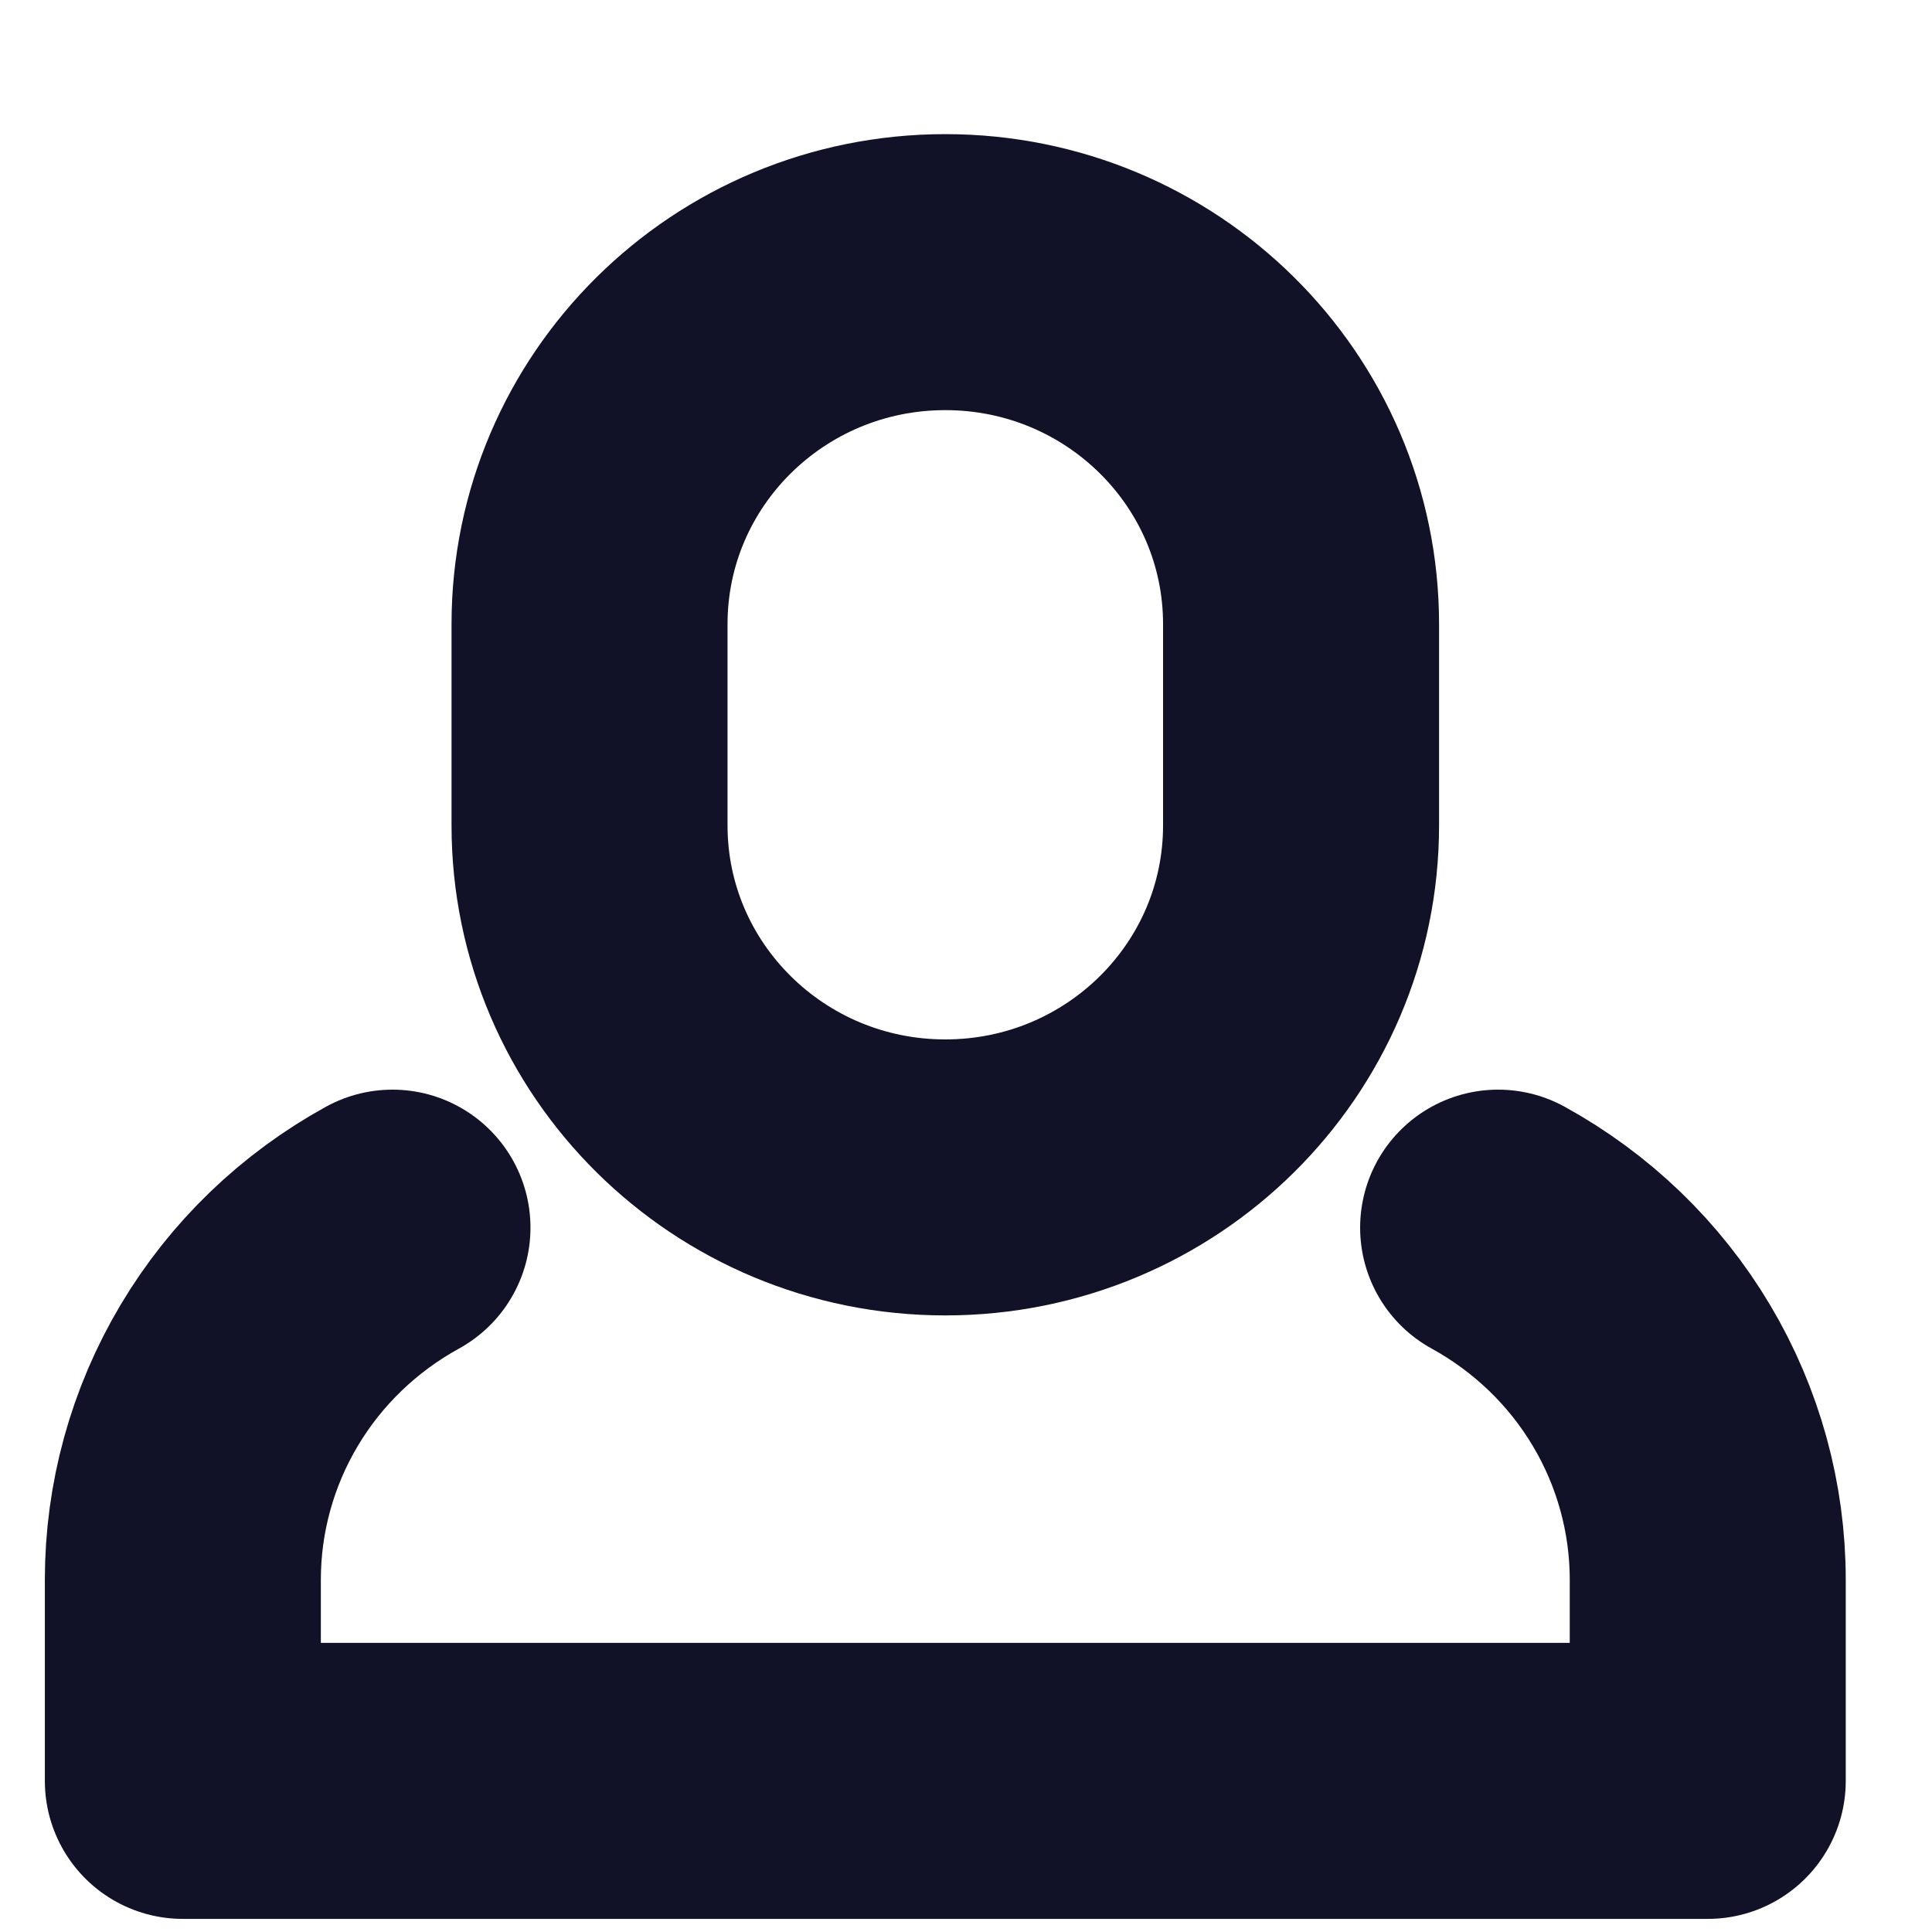
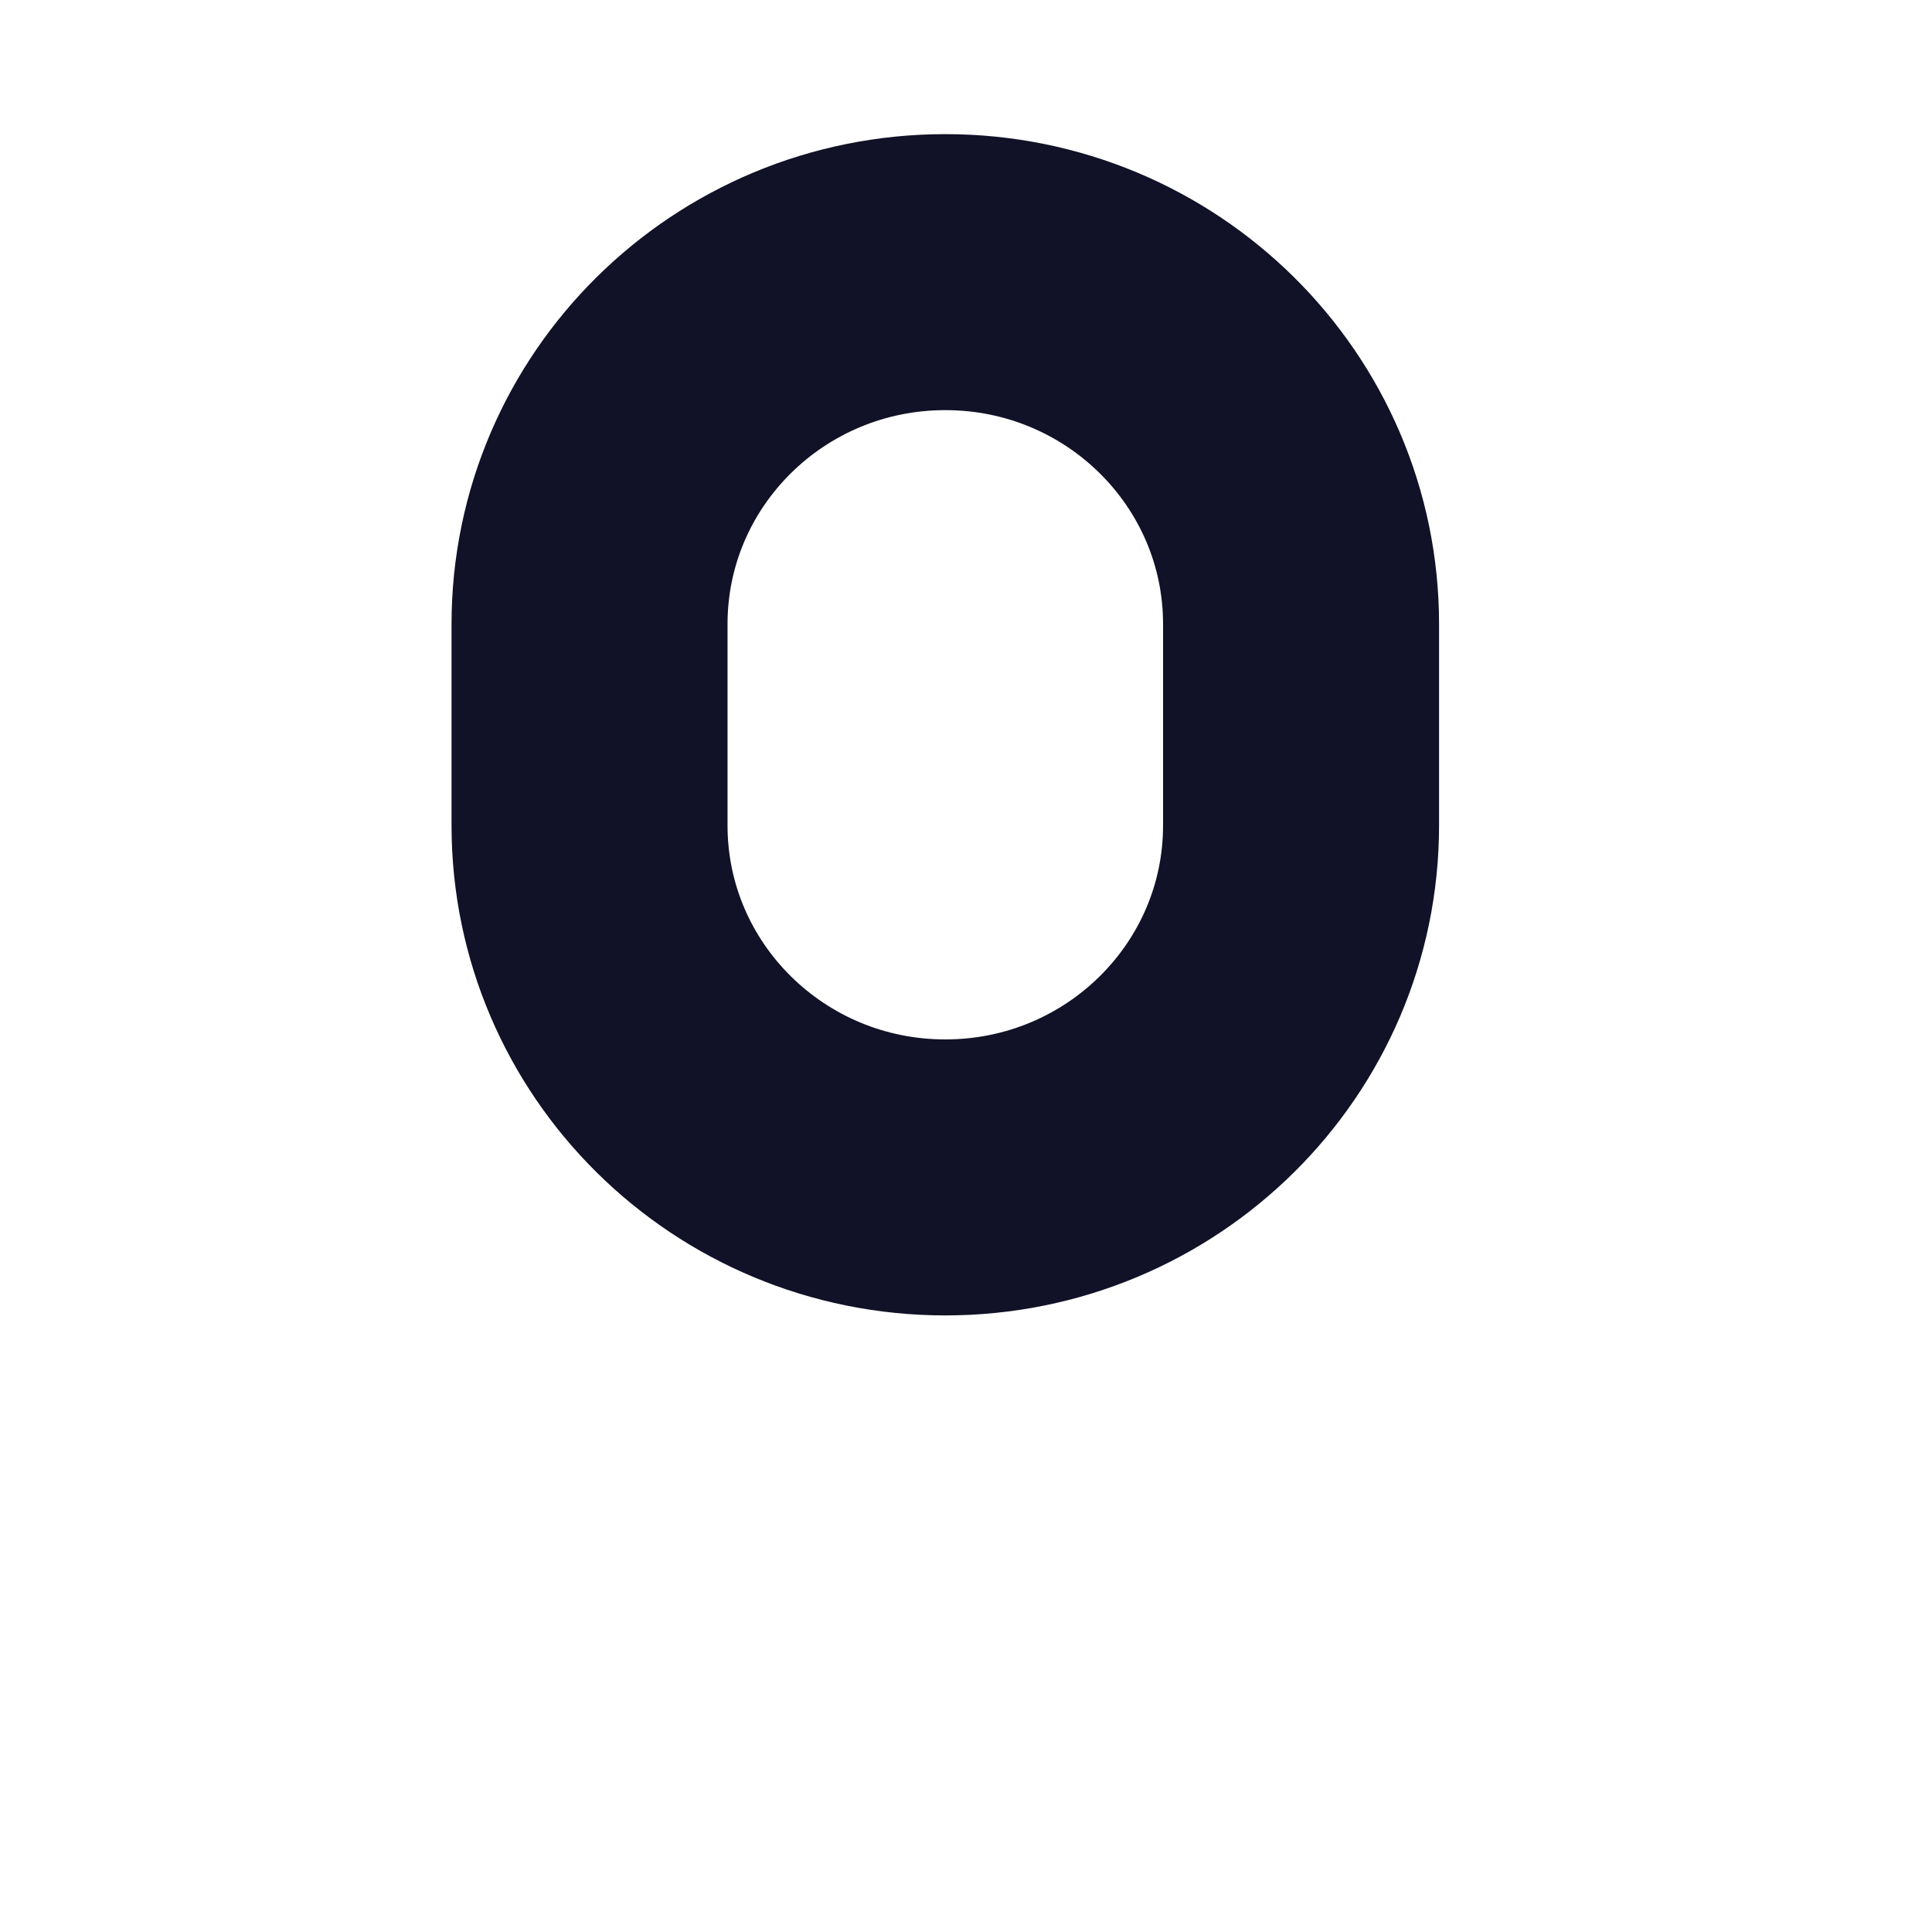
<svg xmlns="http://www.w3.org/2000/svg" width="14" height="14" viewBox="0 0 14 14" fill="none">
-   <path d="M2.844 8.896C2.384 9.149 2 9.518 1.733 9.967C1.466 10.415 1.325 10.927 1.325 11.447V12.905H12.375V11.447C12.375 10.927 12.234 10.415 11.967 9.967C11.7 9.518 11.316 9.149 10.856 8.896" stroke="#111127" stroke-width="2" stroke-miterlimit="10" stroke-linecap="round" stroke-linejoin="round" />
  <path d="M9.428 4.523C9.428 3.114 8.274 1.972 6.85 1.972C5.426 1.972 4.272 3.114 4.272 4.523V5.981C4.272 7.39 5.426 8.532 6.85 8.532C8.274 8.532 9.428 7.39 9.428 5.981V4.523Z" stroke="#111127" stroke-width="2" stroke-miterlimit="10" stroke-linecap="round" stroke-linejoin="round" />
</svg>